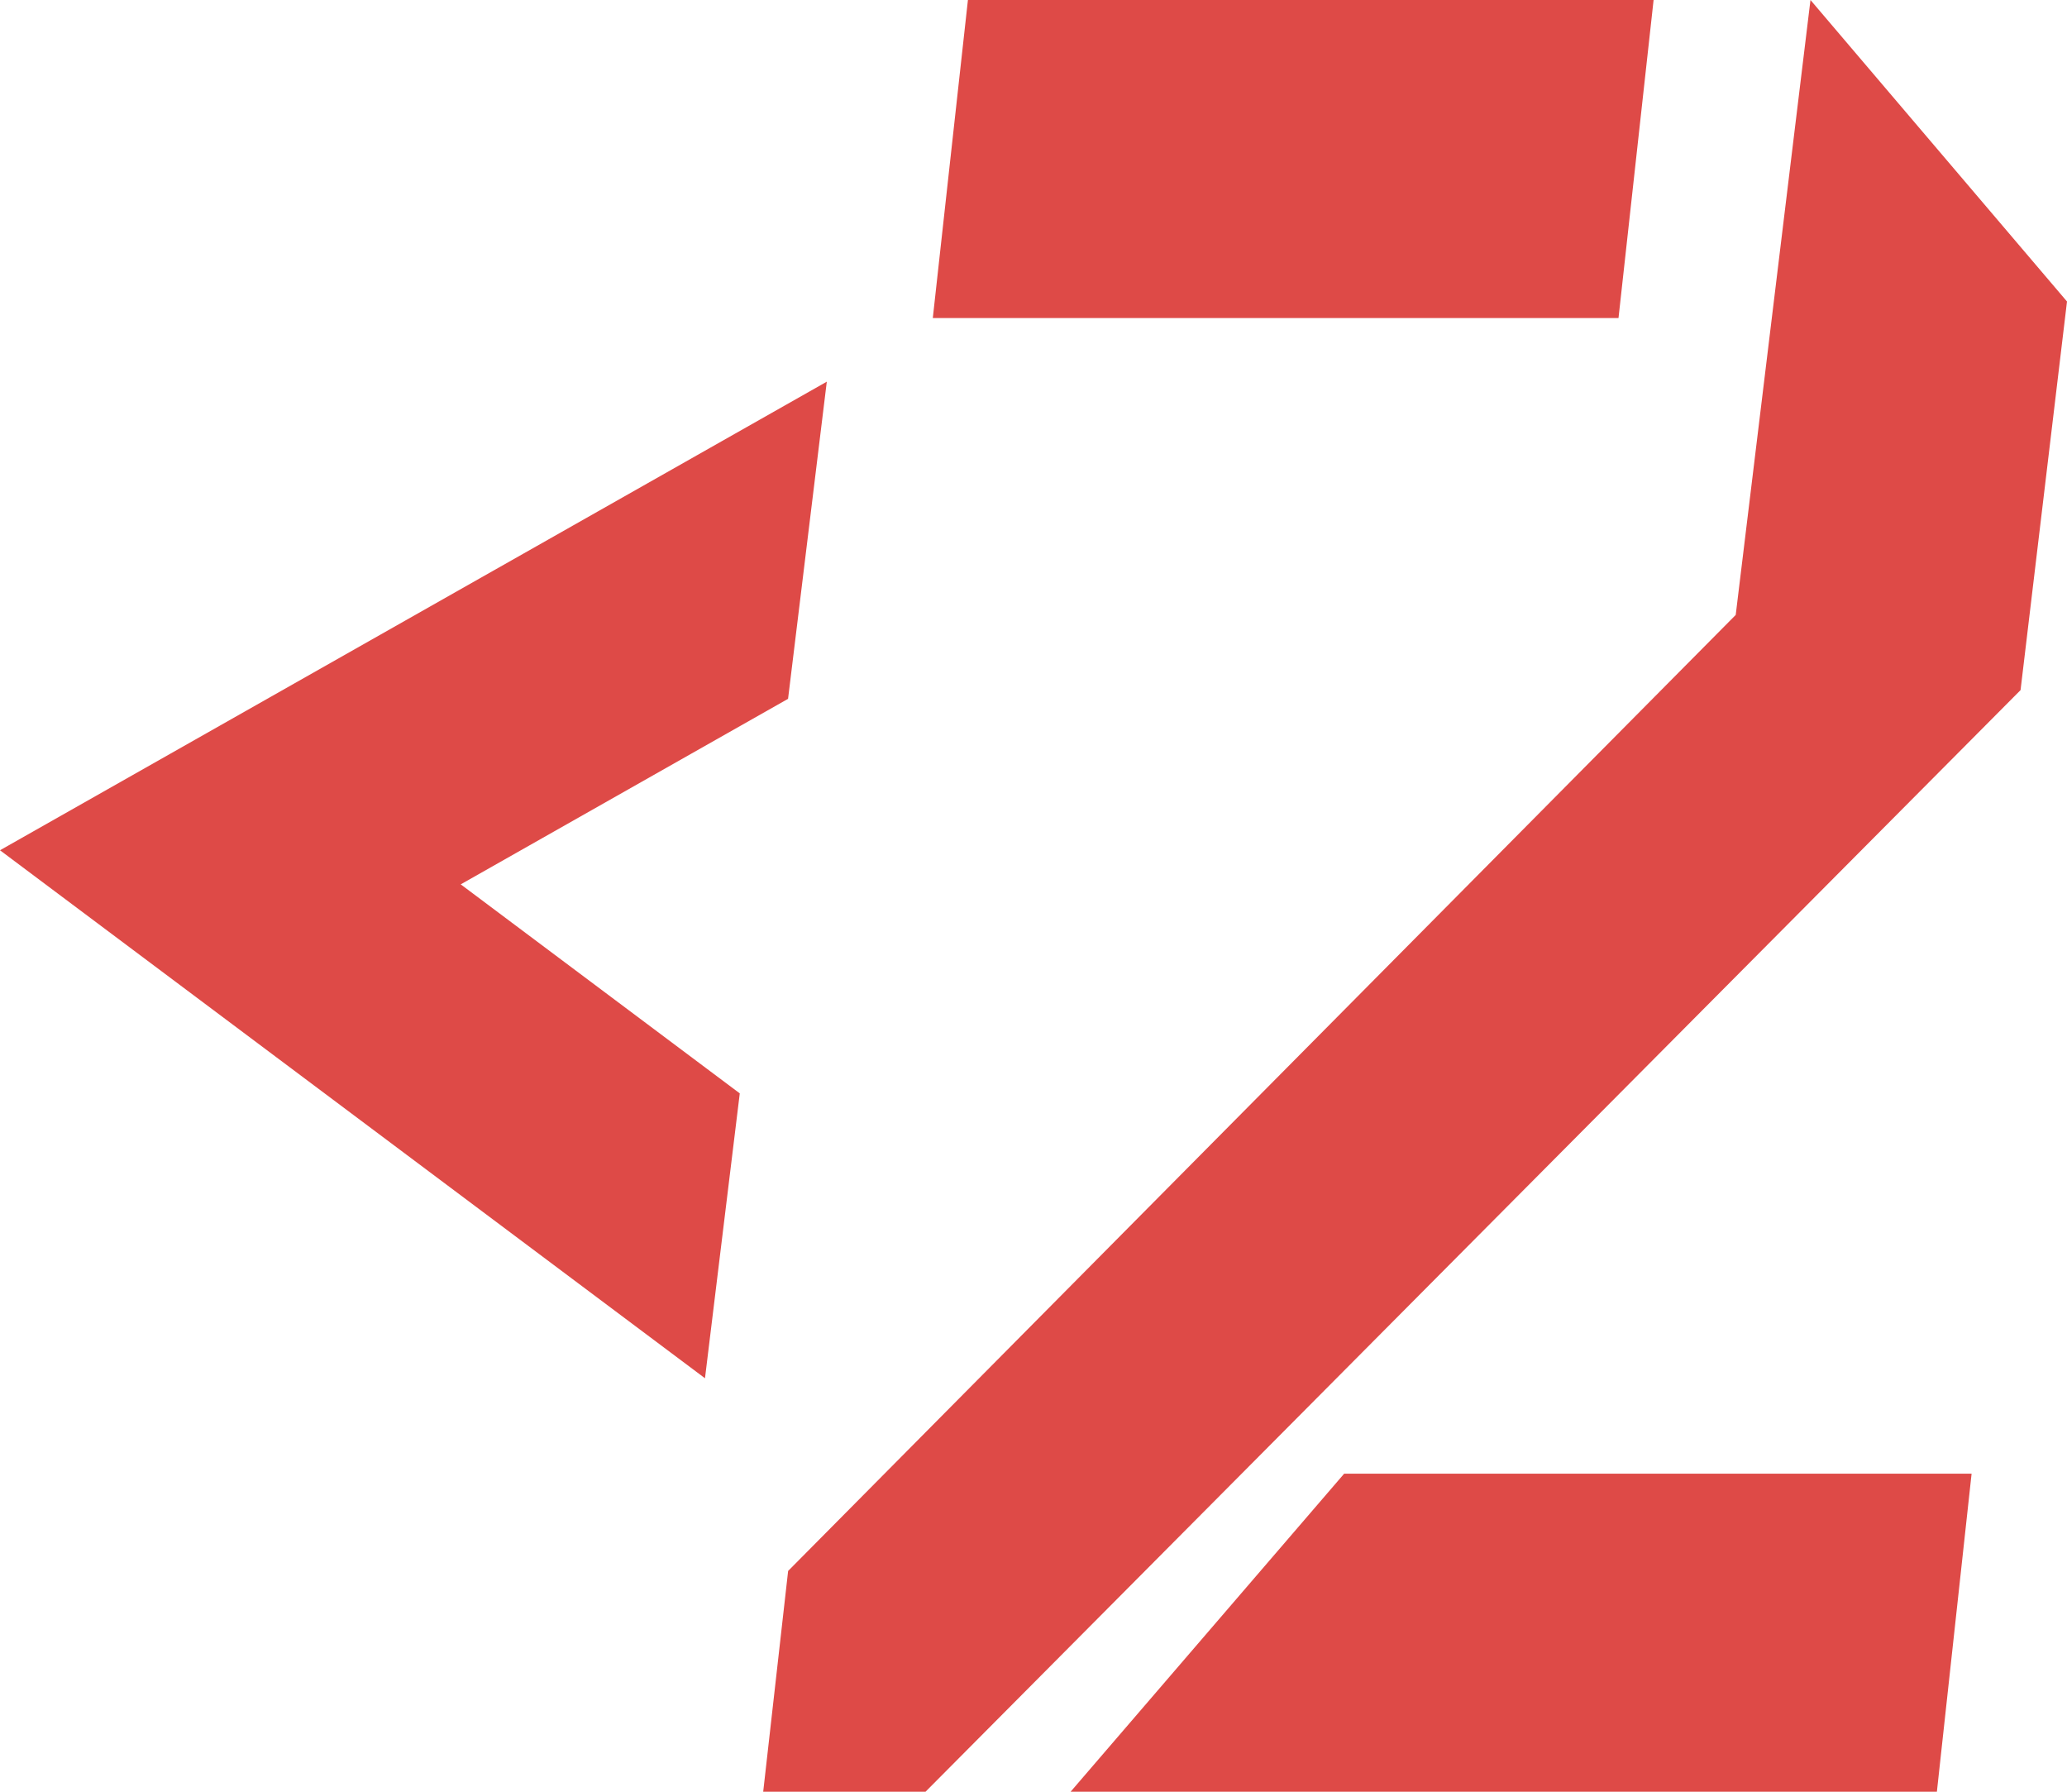
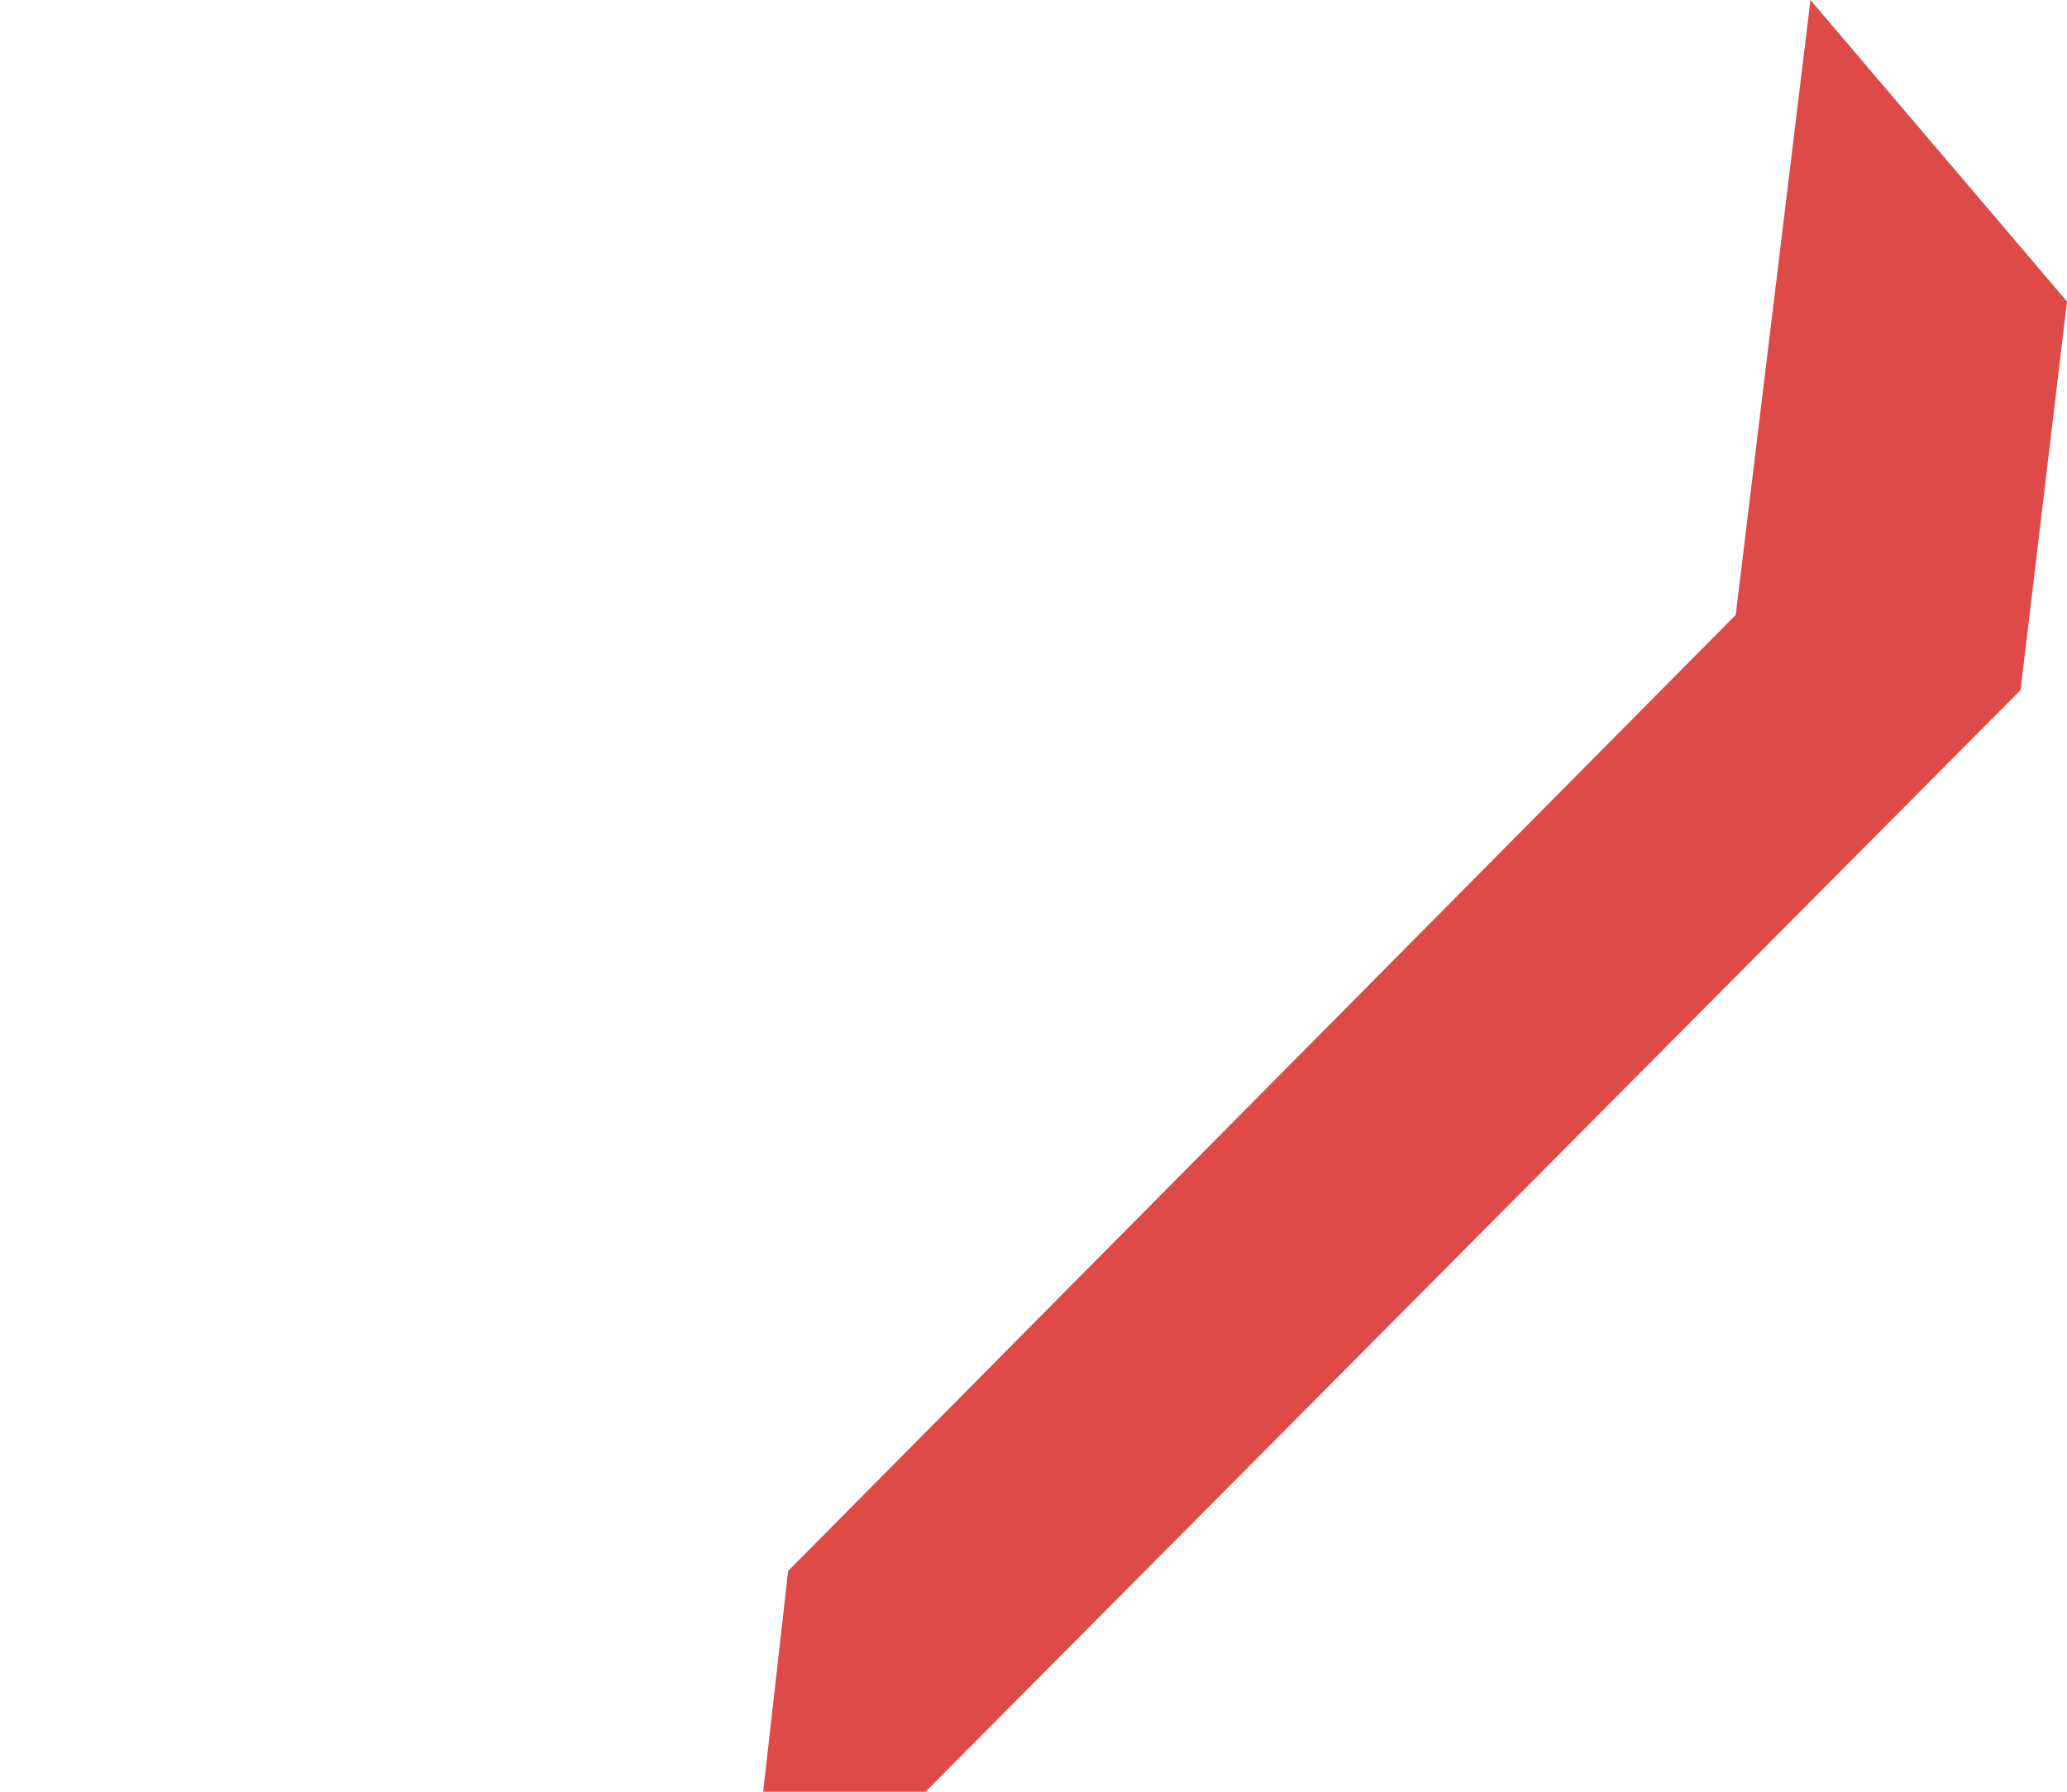
<svg xmlns="http://www.w3.org/2000/svg" width="195px" height="169px" viewBox="0 0 195 169" version="1.1">
  <title>Group 3</title>
  <g id="Desktop" stroke="none" stroke-width="1" fill="none" fill-rule="evenodd">
    <g id="Holding-Page" transform="translate(-457, -428)" fill="#DE4A47">
      <g id="Group-3" transform="translate(457, 428)">
-         <polyline id="Fill-8" points="182.725 169 101 169 126.808 139 186 139 182.725 169" />
-         <polyline id="Fill-9" points="152.689 30 88 30 91.314 0 156 0 152.689 30" />
        <polyline id="Fill-10" points="170.8 0 163.747 58.001 74.352 148.175 72 169 87.314 169 190.618 65.093 195 28.439 170.8 0" />
-         <polyline id="Fill-14" points="43.465 83.415 74.345 65.916 78 36 0 80.199 66.508 130 69.79 103.13 43.465 83.415" />
      </g>
    </g>
  </g>
</svg>